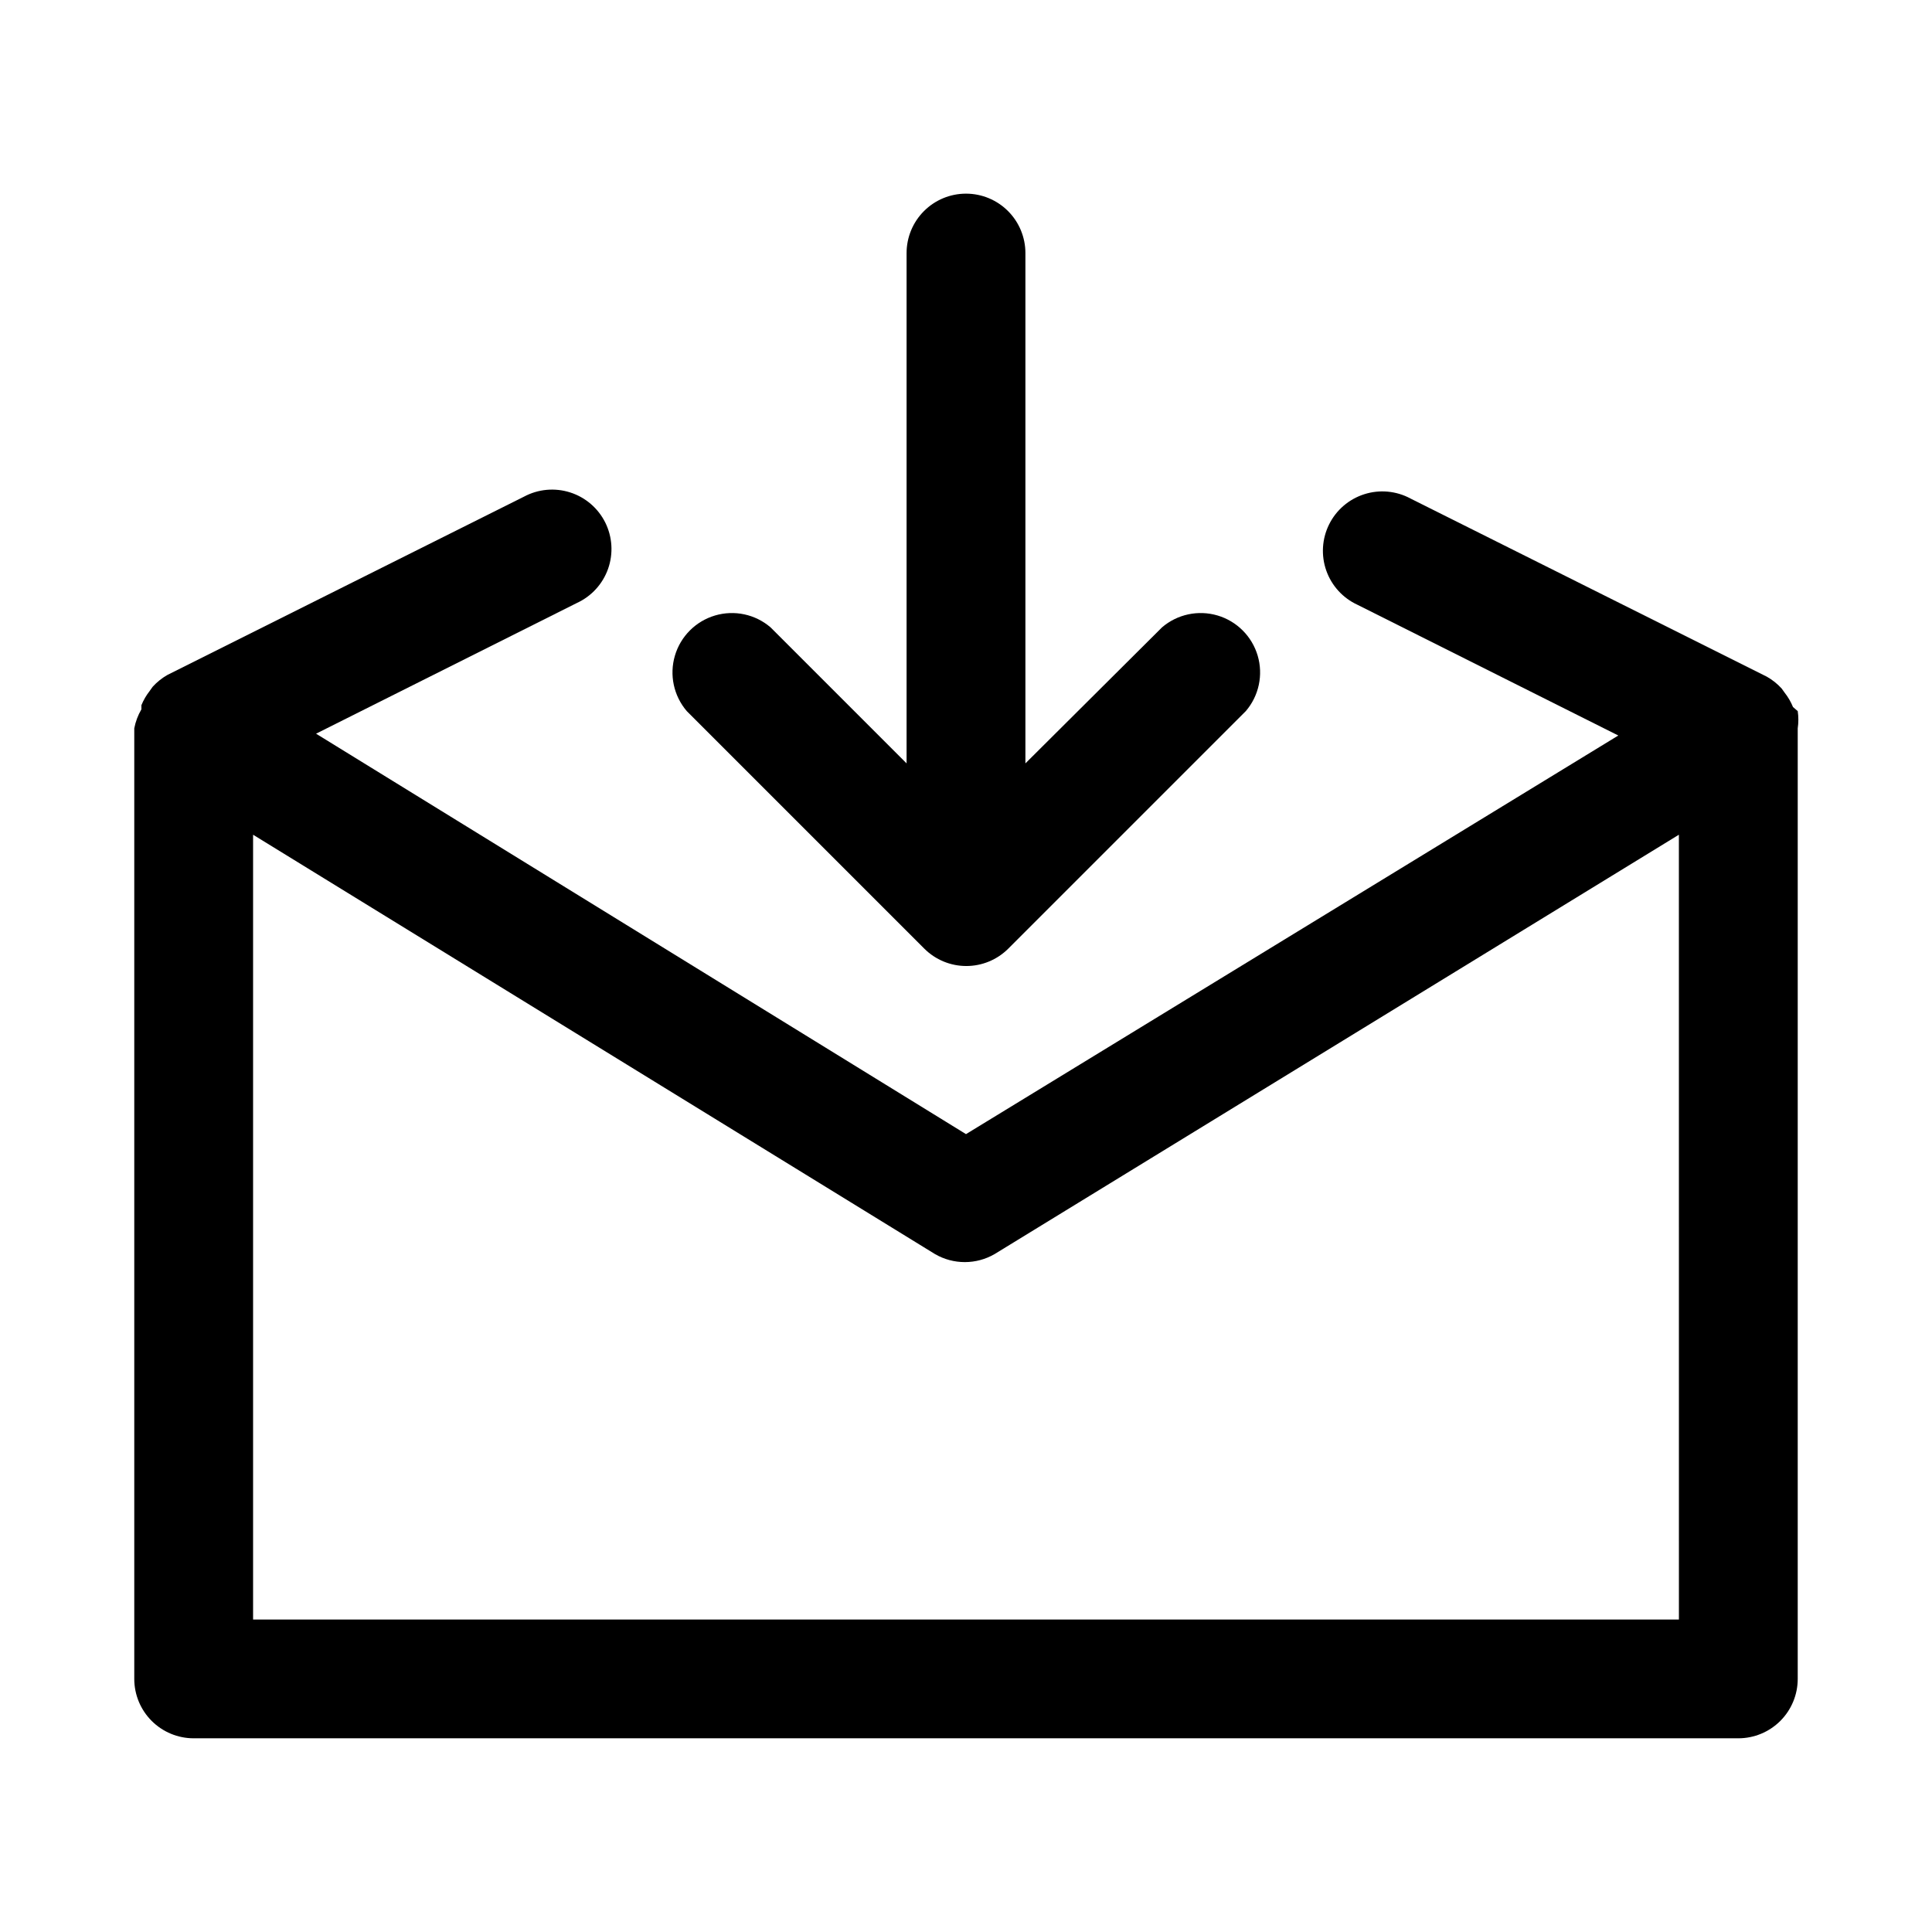
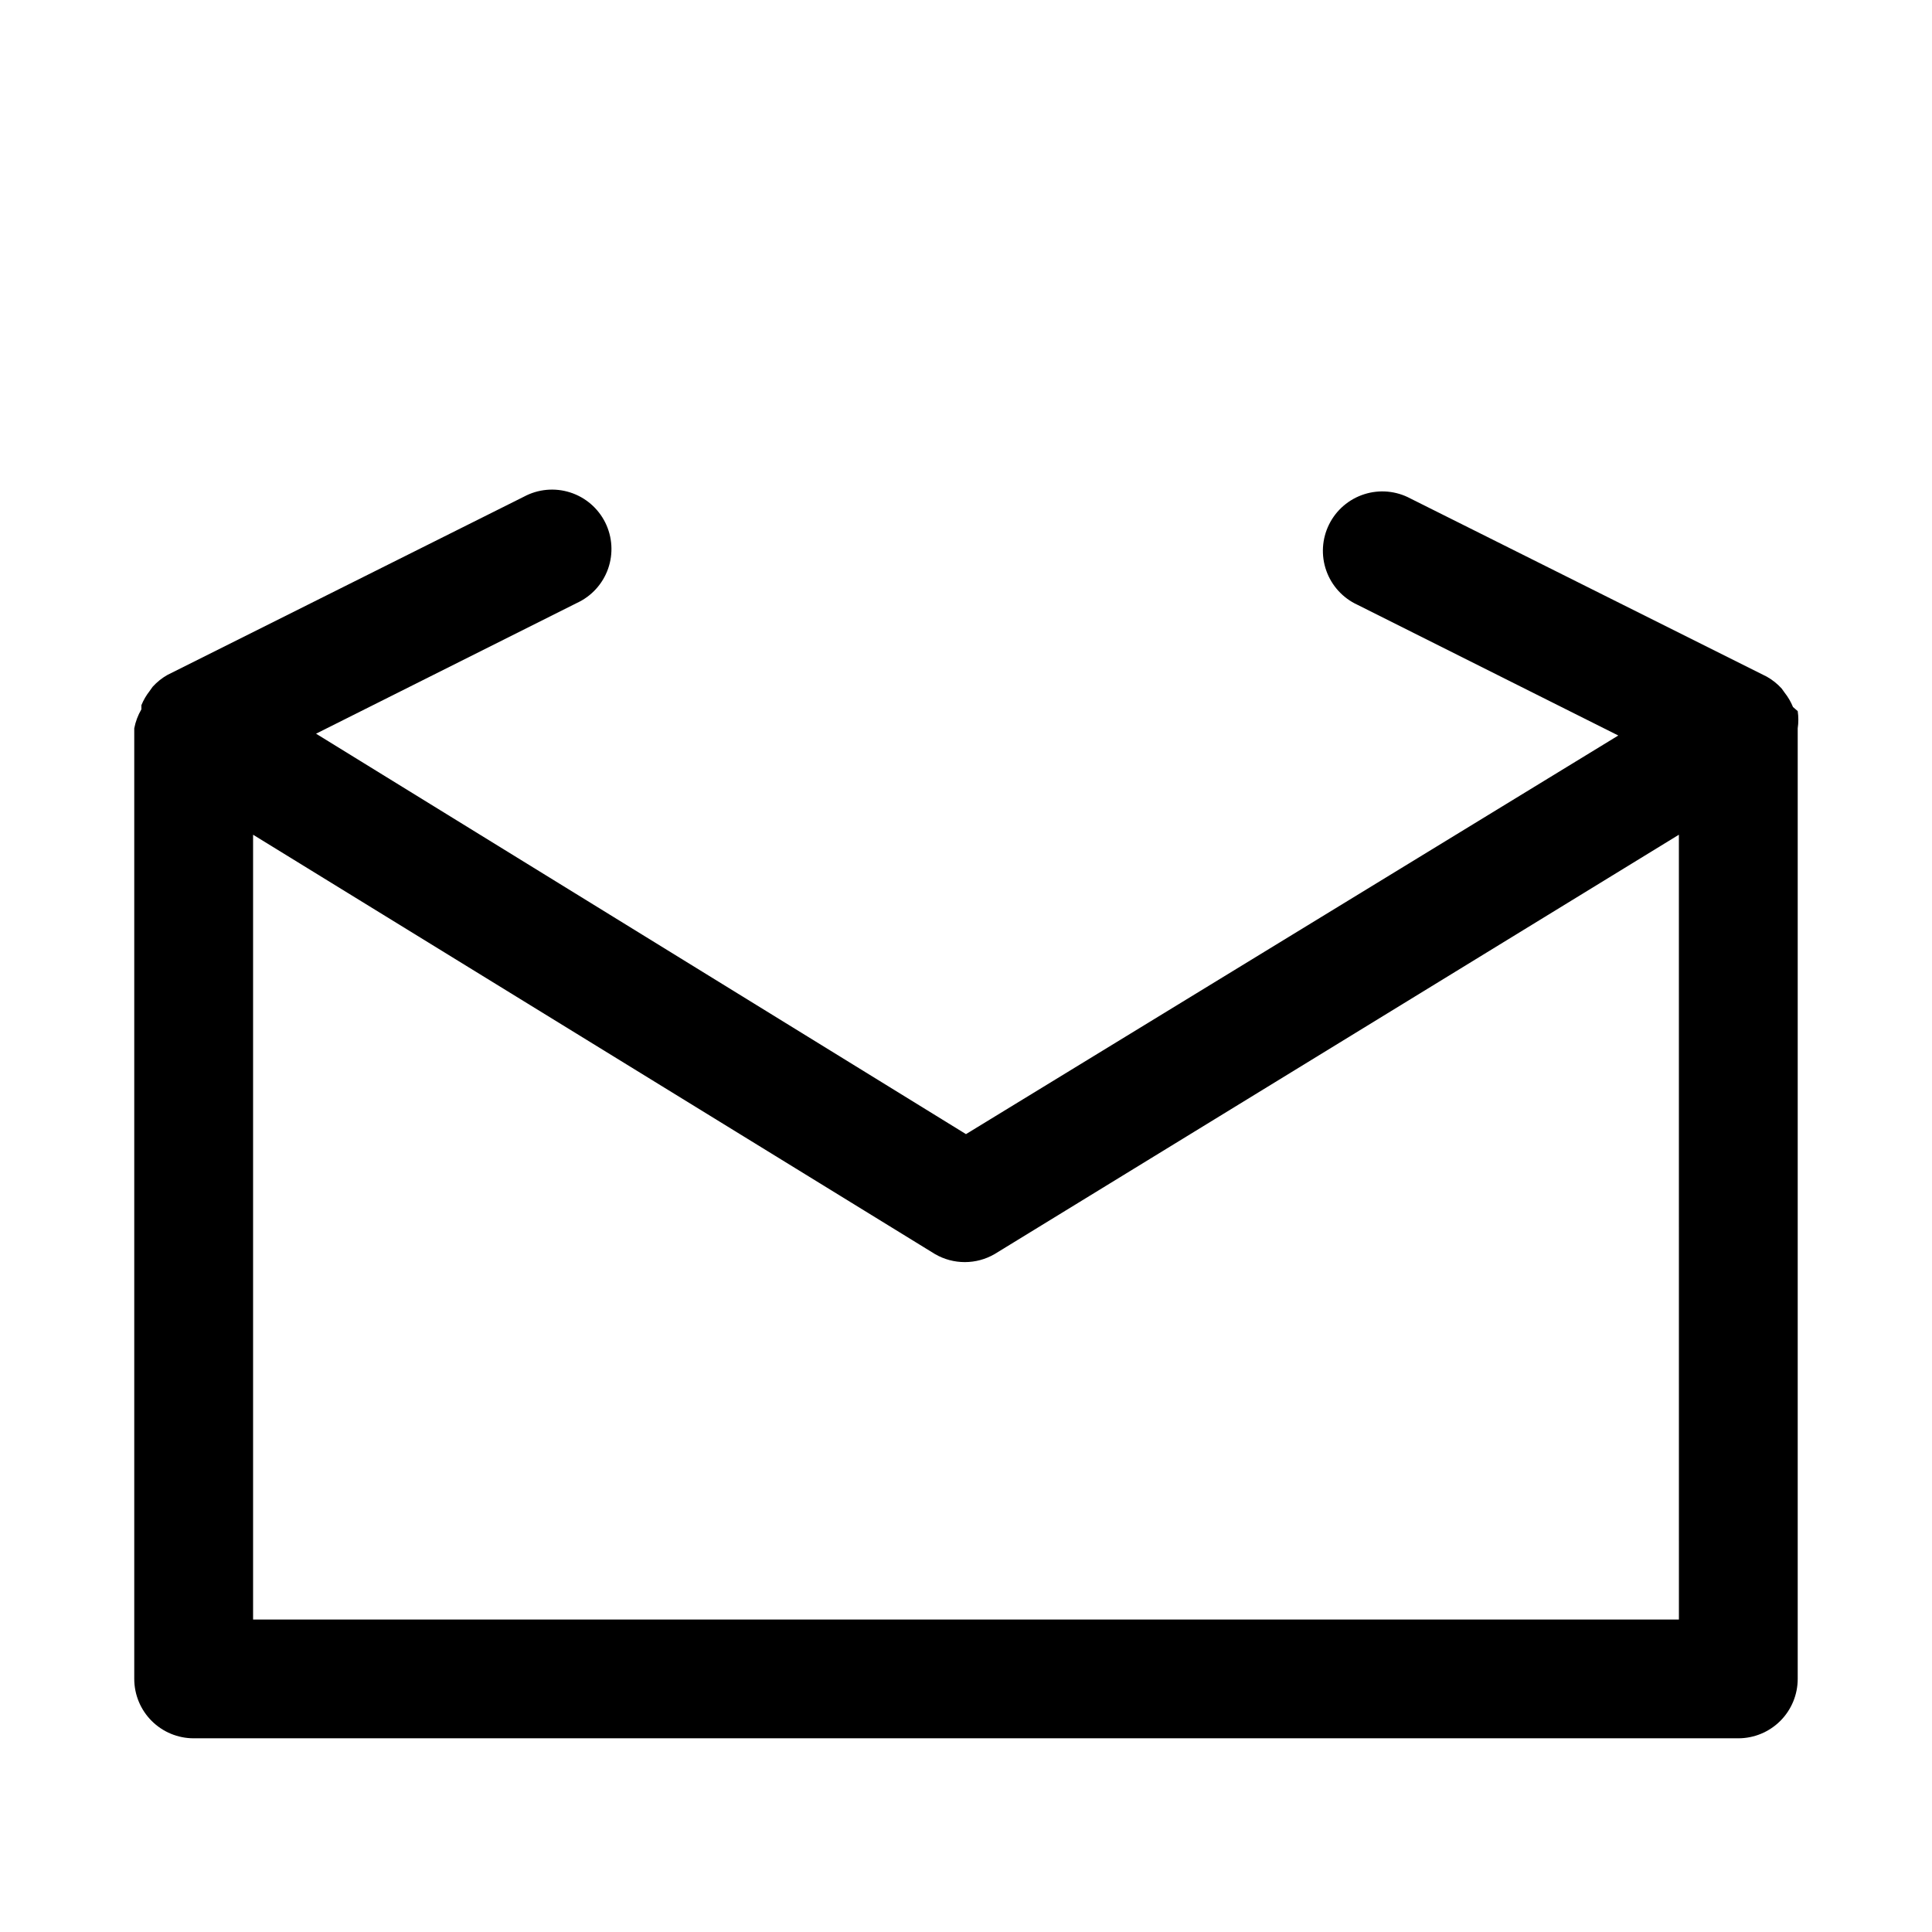
<svg xmlns="http://www.w3.org/2000/svg" fill="#000000" width="800px" height="800px" version="1.1" viewBox="144 144 512 512">
  <g>
-     <path d="m400 195.32c-4.176 0-8.18 1.66-11.133 4.613-2.953 2.953-4.613 6.957-4.613 11.133v135.24l-36.055-36.055c-4.051-3.473-9.586-4.652-14.703-3.141-5.117 1.516-9.121 5.516-10.633 10.633-1.516 5.117-0.332 10.652 3.137 14.707l62.977 62.977c2.949 2.93 6.941 4.578 11.102 4.578s8.148-1.648 11.098-4.578l62.977-62.977c3.473-4.055 4.652-9.59 3.141-14.707-1.516-5.117-5.516-9.117-10.633-10.633-5.117-1.512-10.652-0.332-14.707 3.141l-36.211 36.055v-135.24c0-4.176-1.66-8.18-4.609-11.133-2.953-2.953-6.957-4.613-11.133-4.613z" />
-     <path d="m619.16 331.36c-0.555-1.355-1.297-2.629-2.203-3.781l-0.789-1.102c-1.133-1.254-2.465-2.316-3.938-3.148l-94.465-47.23h0.004c-3.754-2.016-8.164-2.422-12.223-1.125-4.059 1.293-7.422 4.176-9.316 7.988-1.898 3.816-2.168 8.234-0.75 12.254 1.418 4.016 4.406 7.285 8.273 9.062l69.117 34.637-172.87 105.64-172.24-106.12 69.117-34.637c3.871-1.777 6.856-5.047 8.273-9.062 1.418-4.019 1.148-8.438-0.746-12.254-1.898-3.812-5.258-6.695-9.316-7.988-4.059-1.293-8.469-0.891-12.223 1.125l-94.465 47.23c-1.473 0.832-2.801 1.895-3.938 3.148l-0.789 1.102 0.004 0.004c-0.906 1.148-1.648 2.422-2.203 3.777v1.102c-0.914 1.559-1.555 3.262-1.891 5.039v251.9c0 4.176 1.66 8.18 4.609 11.133 2.953 2.953 6.957 4.613 11.133 4.613h409.35c4.176 0 8.18-1.66 11.133-4.613 2.953-2.953 4.609-6.957 4.609-11.133v-251.9c0.223-1.516 0.223-3.055 0-4.566zm-30.23 241.83h-377.86v-207.98l180.74 111.15c2.391 1.383 5.109 2.109 7.871 2.109 2.766 0 5.481-0.727 7.871-2.109l181.37-111.15z" />
+     <path d="m619.16 331.36c-0.555-1.355-1.297-2.629-2.203-3.781l-0.789-1.102c-1.133-1.254-2.465-2.316-3.938-3.148l-94.465-47.23c-3.754-2.016-8.164-2.422-12.223-1.125-4.059 1.293-7.422 4.176-9.316 7.988-1.898 3.816-2.168 8.234-0.75 12.254 1.418 4.016 4.406 7.285 8.273 9.062l69.117 34.637-172.87 105.64-172.24-106.12 69.117-34.637c3.871-1.777 6.856-5.047 8.273-9.062 1.418-4.019 1.148-8.438-0.746-12.254-1.898-3.812-5.258-6.695-9.316-7.988-4.059-1.293-8.469-0.891-12.223 1.125l-94.465 47.23c-1.473 0.832-2.801 1.895-3.938 3.148l-0.789 1.102 0.004 0.004c-0.906 1.148-1.648 2.422-2.203 3.777v1.102c-0.914 1.559-1.555 3.262-1.891 5.039v251.9c0 4.176 1.66 8.18 4.609 11.133 2.953 2.953 6.957 4.613 11.133 4.613h409.35c4.176 0 8.18-1.66 11.133-4.613 2.953-2.953 4.609-6.957 4.609-11.133v-251.9c0.223-1.516 0.223-3.055 0-4.566zm-30.23 241.83h-377.86v-207.98l180.74 111.15c2.391 1.383 5.109 2.109 7.871 2.109 2.766 0 5.481-0.727 7.871-2.109l181.37-111.15z" />
  </g>
</svg>